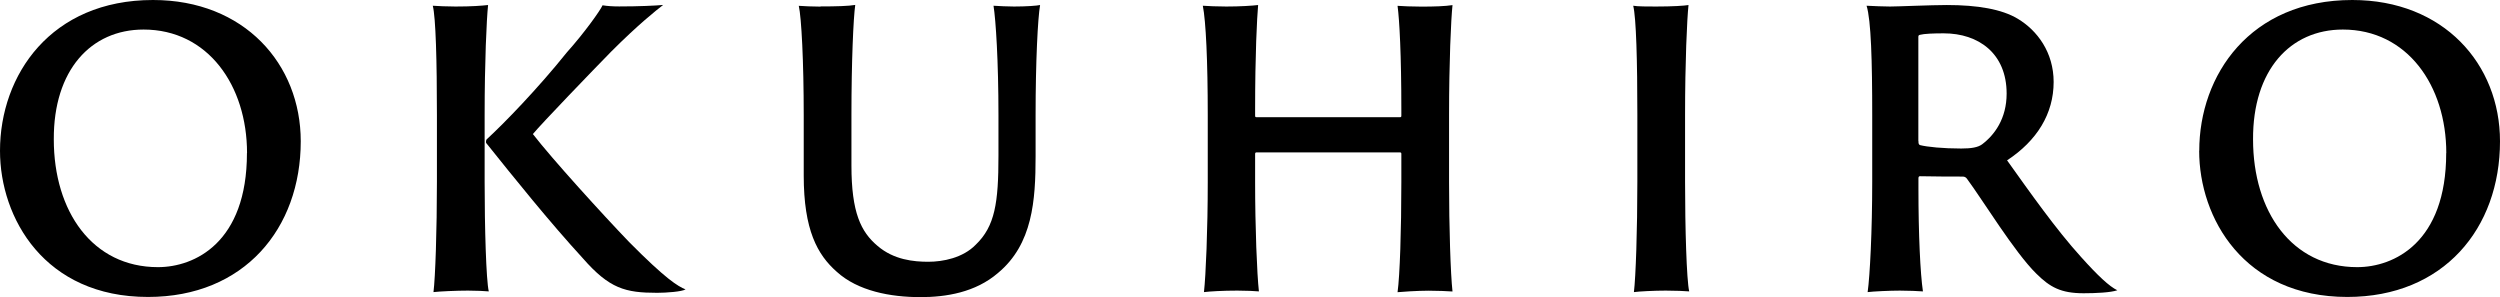
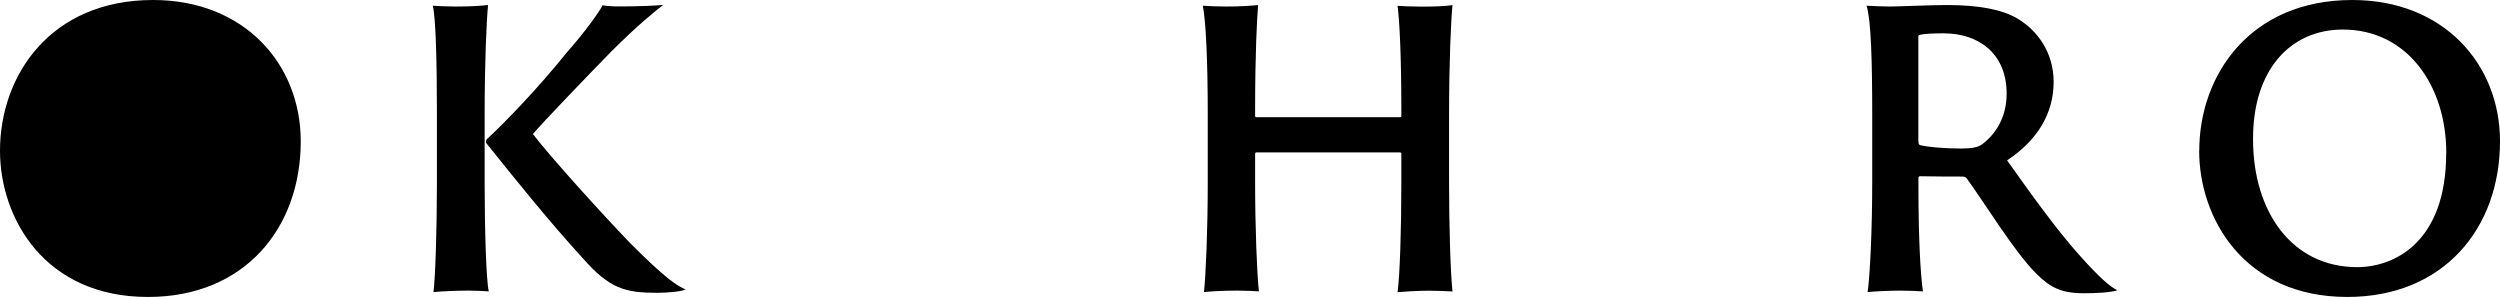
<svg xmlns="http://www.w3.org/2000/svg" id="_レイヤー_2" data-name="レイヤー 2" viewBox="0 0 283.46 33.68">
  <g id="_レイヤー_1-2" data-name="レイヤー 1">
    <g>
-       <path d="M0,17.1C0,8.51,5.76,0,17.35,0c10.35,0,16.75,7.26,16.75,16.02,0,9.88-6.4,17.65-17.31,17.65C5.07,33.68,0,24.74,0,17.1ZM28.01,17.35c0-7.65-4.43-14-11.73-14-5.97,0-10.22,4.6-10.18,12.46,0,8.16,4.38,14.48,11.81,14.48,4.17,0,10.09-2.79,10.09-12.93Z" />
+       <path d="M0,17.1C0,8.51,5.76,0,17.35,0c10.35,0,16.75,7.26,16.75,16.02,0,9.88-6.4,17.65-17.31,17.65C5.07,33.68,0,24.74,0,17.1Zc0-7.65-4.43-14-11.73-14-5.97,0-10.22,4.6-10.18,12.46,0,8.16,4.38,14.48,11.81,14.48,4.17,0,10.09-2.79,10.09-12.93Z" />
      <path d="M49.54,13.06c0-6.14-.13-11.08-.47-12.41.47.04,1.72.09,2.58.09,1.85,0,2.96-.09,3.69-.17-.17,1.68-.39,6.4-.39,12.5v7.56c0,5.15.17,11.13.47,12.41-.47-.04-1.38-.09-2.36-.09-1.29,0-3.26.09-3.91.17.21-1.68.39-7,.39-12.5v-7.56ZM55.13,16.24c-.04-.09-.04-.3.04-.43,2.02-1.85,5.84-5.8,9.11-9.88,1.93-2.15,3.78-4.73,4.04-5.33.52.09,1.2.13,1.89.13,2.23,0,4.12-.09,4.98-.17-.82.64-2.79,2.19-5.88,5.28-2.06,2.1-7.9,8.16-8.89,9.36,2.19,2.83,7.9,9.11,10.91,12.24,4.17,4.21,5.54,5.03,6.4,5.37-.39.26-2.19.39-3.22.39-3.61,0-5.41-.47-8.42-3.91-3.78-4.12-7.82-9.15-10.95-13.06Z" />
-       <path d="M93.02.73c1.76,0,3.18-.04,3.95-.17-.21,1.5-.43,6.4-.43,12.5v5.71c0,5.33,1.07,7.52,2.96,9.11,1.85,1.59,4.12,1.8,5.76,1.8s3.91-.43,5.37-1.93c2.19-2.1,2.58-4.77,2.58-10.09v-4.6c0-6.14-.3-10.78-.56-12.41.56.04,1.67.09,2.32.09,1.38,0,2.62-.09,2.96-.17-.26,1.5-.51,6.4-.51,12.5v4.64c0,5.03-.34,9.97-4.25,13.23-2.58,2.23-5.93,2.75-8.81,2.75-3.39,0-7.09-.69-9.49-2.88-2.19-1.93-3.74-4.73-3.74-10.91v-6.83c0-6.14-.26-11.08-.56-12.41.56.04,1.55.09,2.45.09Z" />
      <path d="M136.94,13.06c0-6.14-.21-10.65-.56-12.41.52.04,1.67.09,2.66.09,1.55,0,2.96-.09,3.61-.17-.13,1.55-.34,5.5-.34,11.86v.69c0,.13.04.17.17.17h16.24c.13,0,.17-.04.17-.17v-.69c0-6.14-.21-10.14-.43-11.77.6.04,1.55.09,2.71.09,1.42,0,2.66-.04,3.52-.17-.17,1.63-.39,6.4-.39,12.5v7.56c0,5.15.17,10.44.39,12.41-.51-.04-1.76-.09-2.71-.09-1.25,0-3.22.13-3.52.17.26-1.85.43-7,.43-12.5v-3.18c0-.13-.04-.17-.17-.17h-16.28c-.09,0-.13.09-.13.17v3.18c0,5.15.21,10.44.43,12.41-.47-.04-1.42-.09-2.45-.09-1.63,0-3.14.09-3.78.17.21-1.89.43-7,.43-12.5v-7.56Z" />
-       <path d="M185.65,13.06c0-6.14-.13-11.04-.47-12.41.47.09,1.72.09,2.58.09,1.89,0,3.26-.09,3.69-.17-.17,1.63-.39,6.4-.39,12.5v7.56c0,5.15.17,11.13.47,12.41-.47-.04-1.55-.09-2.66-.09-1.29,0-3.05.09-3.61.17.21-1.72.39-7,.39-12.5v-7.56Z" />
      <path d="M212.28,13.06c0-6.14-.13-10.78-.64-12.41.99.04,1.76.09,2.66.09.82,0,4.68-.17,6.44-.17,3.48,0,6.23.47,8.03,1.55,2.23,1.33,4.08,3.82,4.08,7.17,0,3.61-1.89,6.66-5.28,8.89,2.58,3.61,5.54,7.82,8.38,10.95,1.93,2.15,3.22,3.35,4.12,3.78-.73.26-2.45.34-3.82.34-2.58,0-3.82-.69-5.37-2.23-2.45-2.4-6.1-8.38-7.82-10.7-.13-.21-.3-.3-.52-.3-.94,0-3.31,0-4.85-.04-.13,0-.17.09-.17.26v1.16c0,5.15.21,9.62.51,11.64-.56-.04-1.59-.09-2.62-.09-1.12,0-3.05.09-3.65.17.26-1.8.52-7,.52-12.5v-7.56ZM217.52,15.98c0,.34.04.39.17.47.82.21,2.62.39,4.68.39,1.16,0,1.89-.13,2.36-.47,1.42-1.07,2.79-2.92,2.79-5.76,0-4.55-3.18-6.83-7.13-6.83-1.16,0-2.23.04-2.71.17-.17.04-.17.13-.17.3v11.73Z" />
      <path d="M249.36,17.1c0-8.59,5.76-17.1,17.35-17.1,10.35,0,16.75,7.26,16.75,16.02,0,9.88-6.4,17.65-17.31,17.65-11.73,0-16.8-8.94-16.8-16.58ZM277.37,17.35c0-7.65-4.43-14-11.73-14-5.97,0-10.22,4.6-10.18,12.46,0,8.16,4.38,14.48,11.81,14.48,4.17,0,10.09-2.79,10.09-12.93Z" />
    </g>
  </g>
</svg>